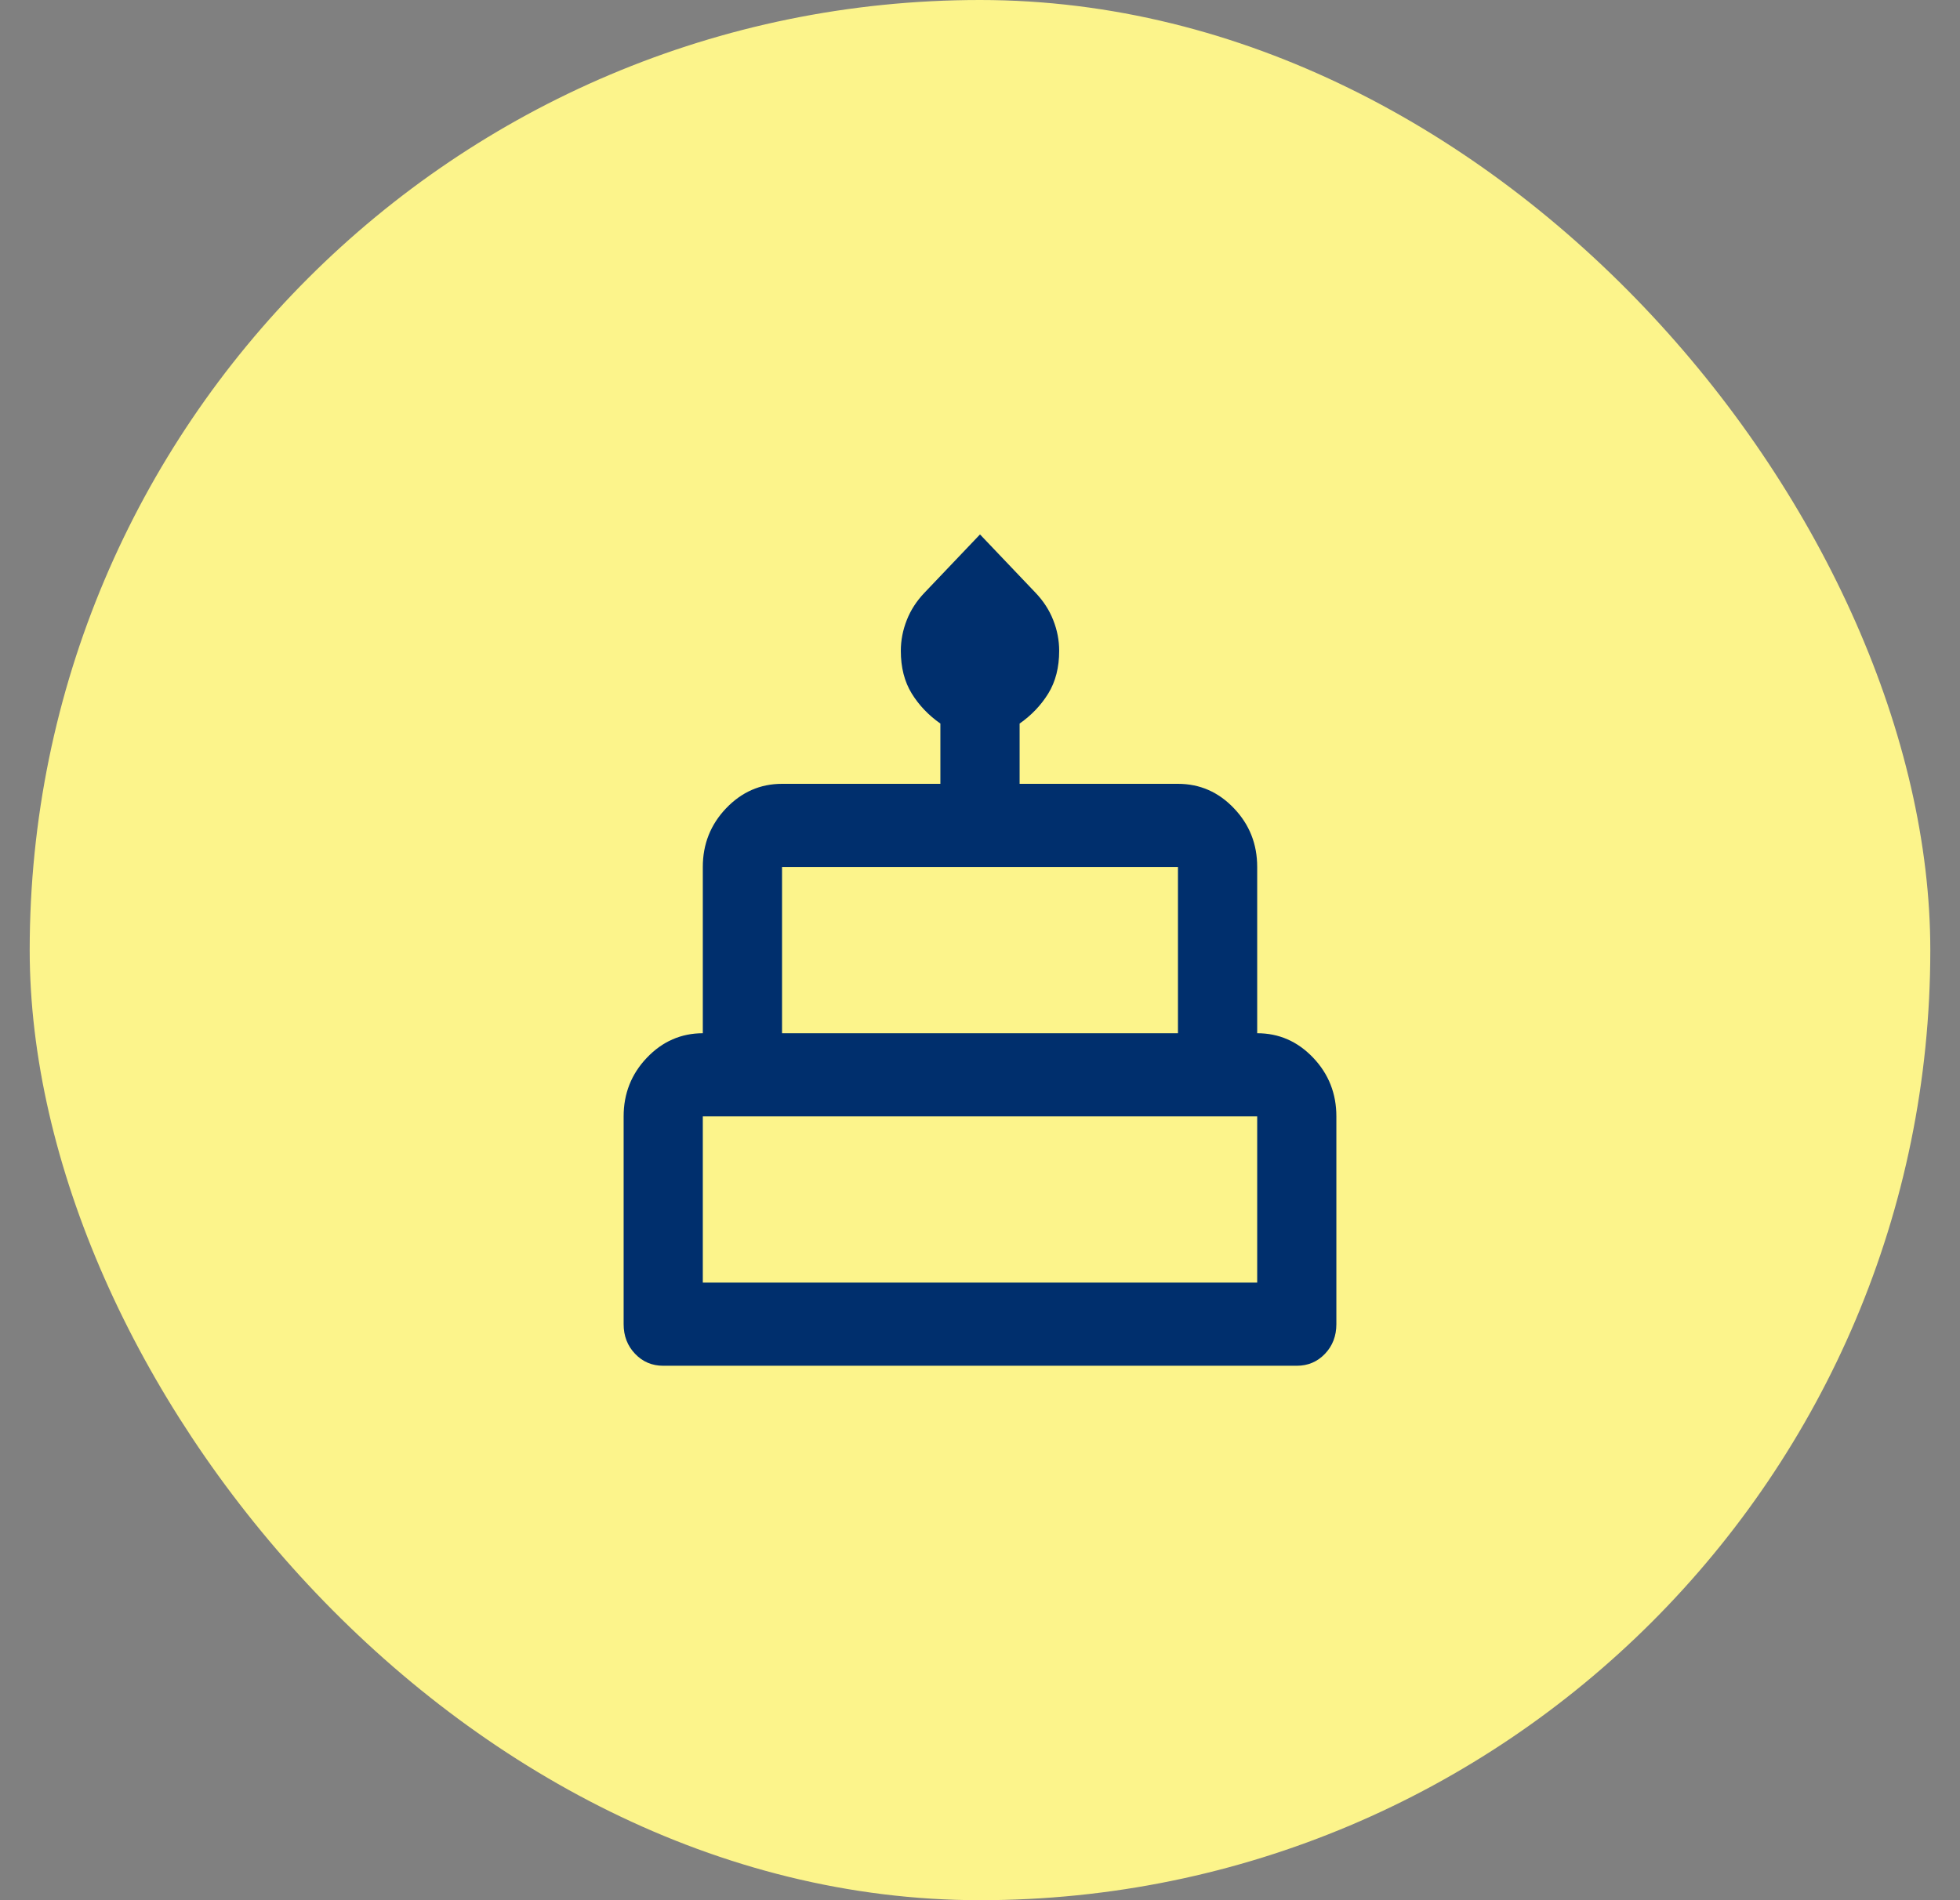
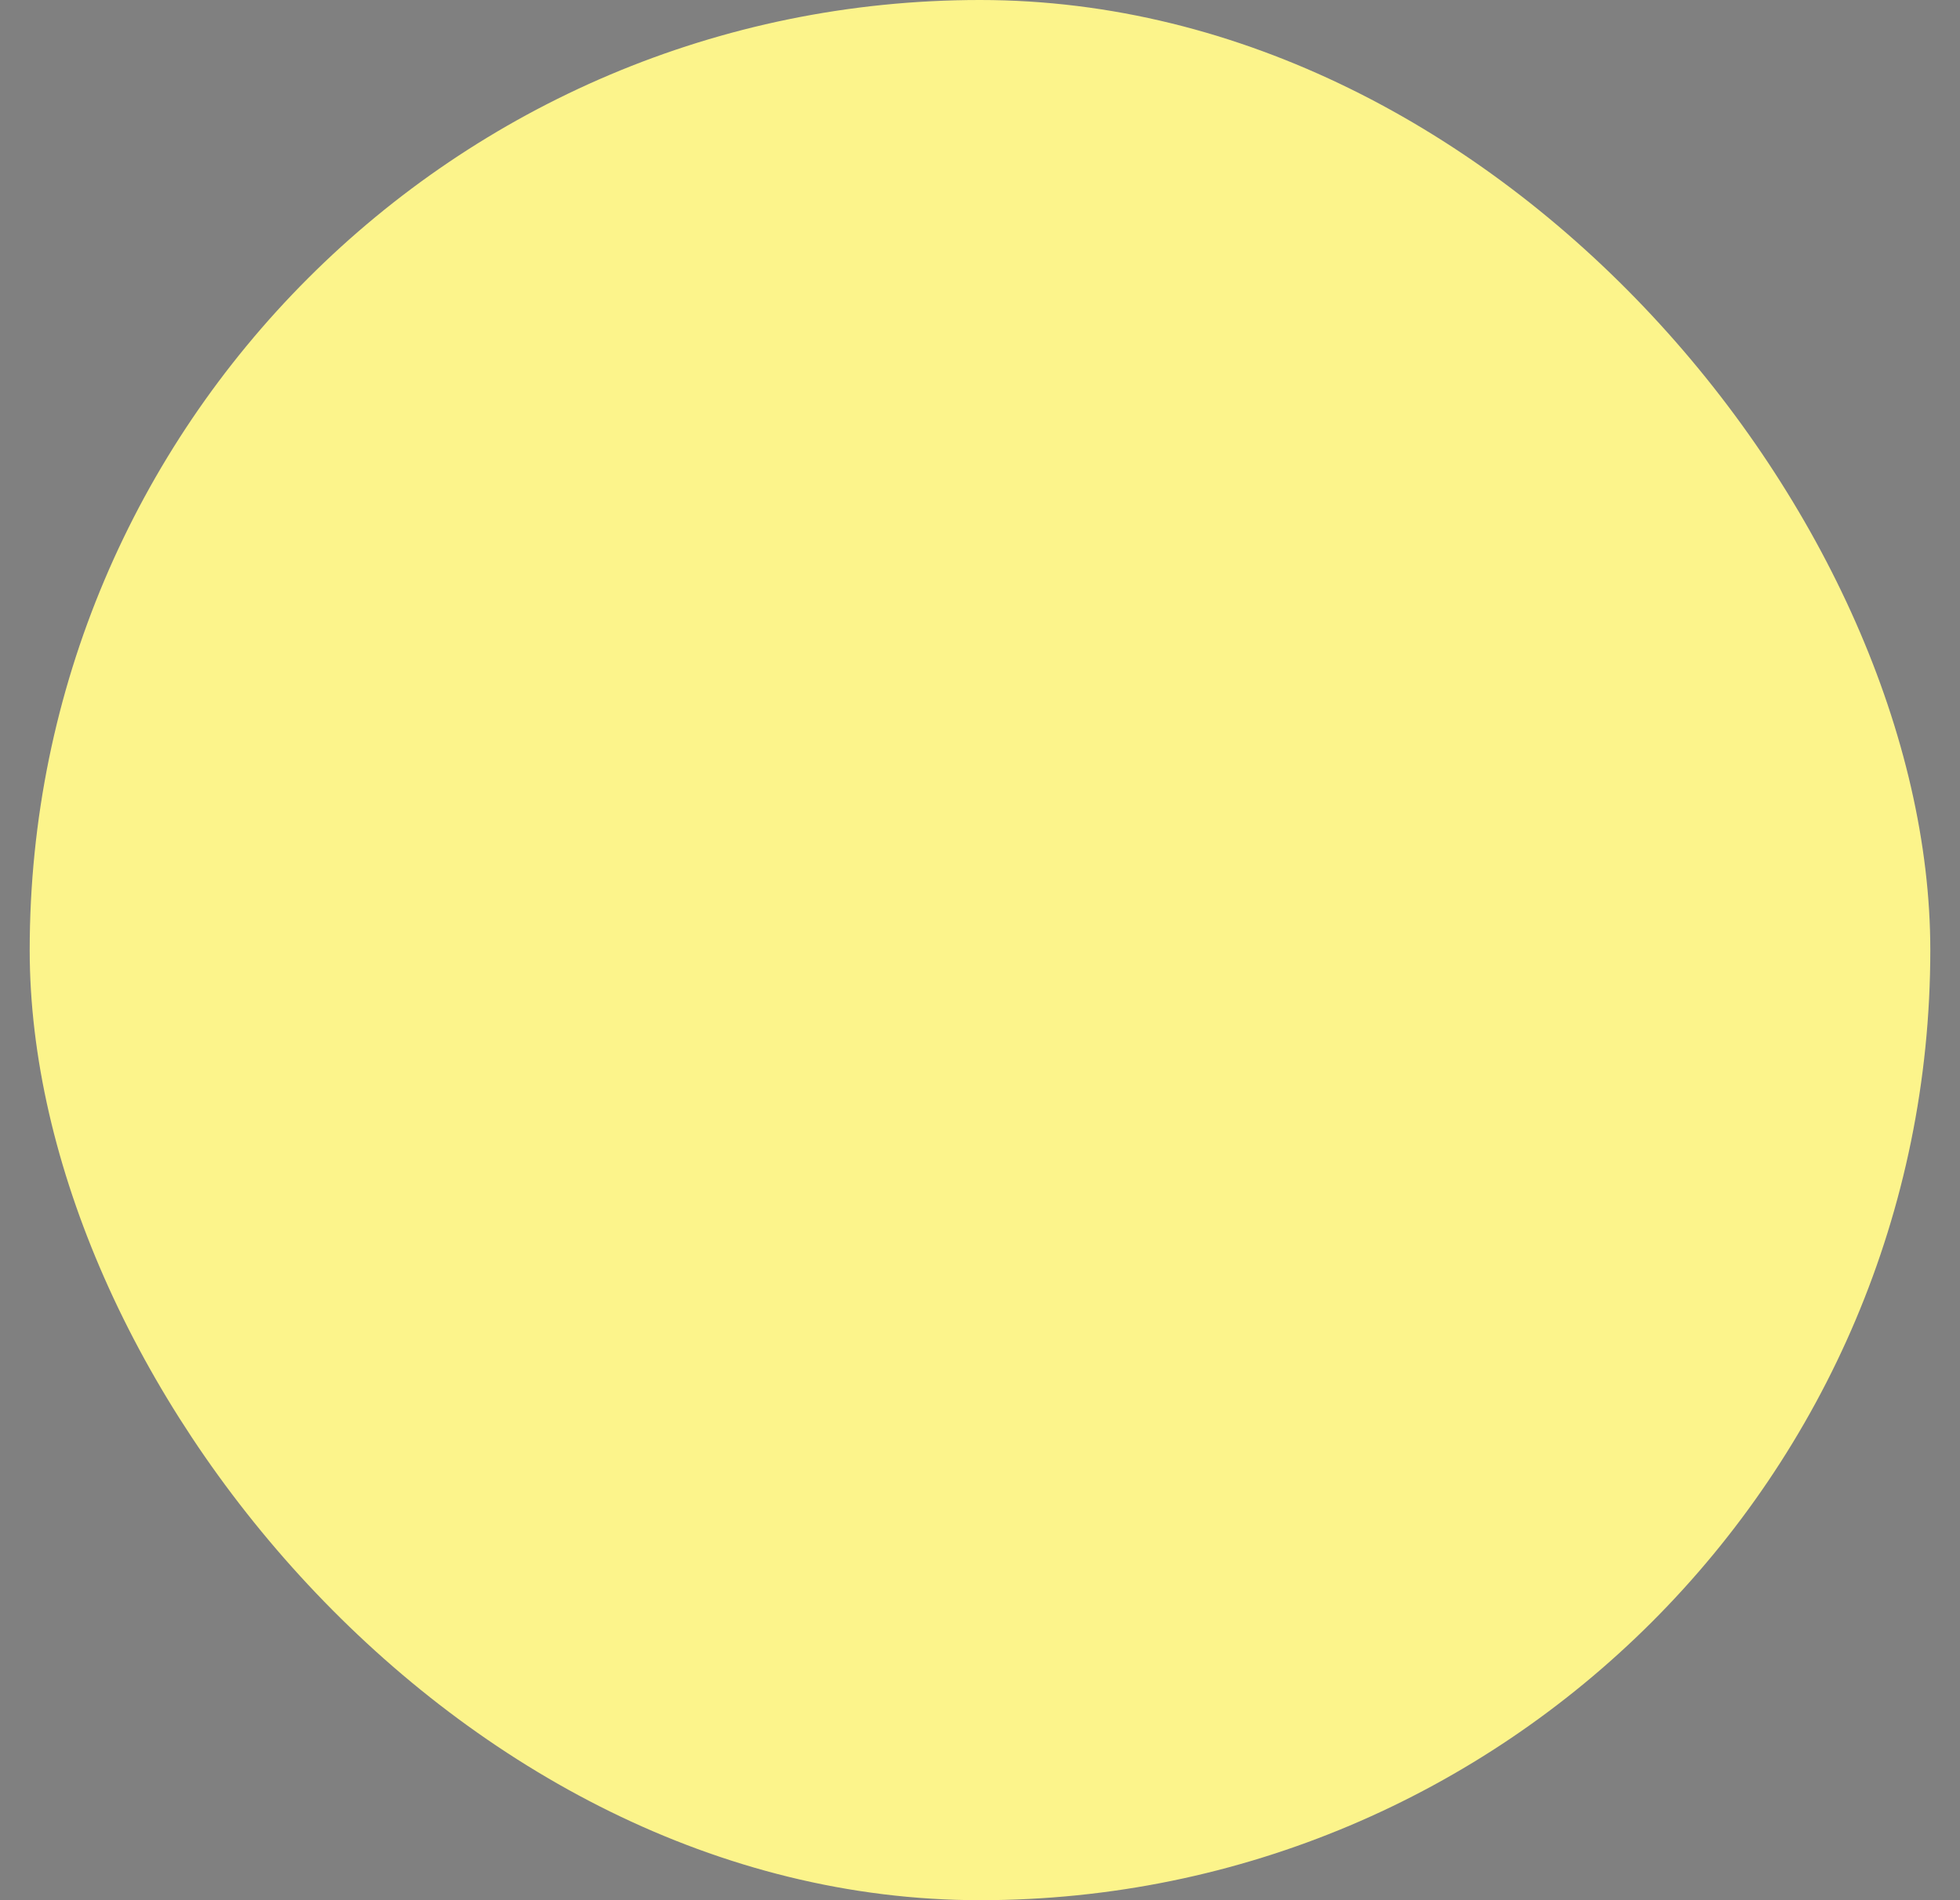
<svg xmlns="http://www.w3.org/2000/svg" width="33" height="32" viewBox="0 0 33 32" fill="none">
  <rect x="0" y="0" width="33" height="32" fill="#808080" stroke="none" />
  <rect x="0.5" width="32" height="32" rx="16" fill="#FCF48B" />
-   <path d="M11.167 23C10.978 23 10.82 22.933 10.692 22.798C10.564 22.664 10.5 22.498 10.5 22.3V18.8C10.5 18.415 10.631 18.085 10.892 17.812C11.153 17.538 11.467 17.401 11.833 17.4V14.6C11.833 14.215 11.964 13.886 12.225 13.612C12.487 13.338 12.8 13.2 13.167 13.2H15.833V12.185C15.633 12.045 15.472 11.876 15.35 11.678C15.228 11.479 15.167 11.24 15.167 10.96C15.167 10.785 15.2 10.613 15.267 10.443C15.333 10.274 15.433 10.12 15.567 9.98L16.5 9L17.433 9.98C17.567 10.12 17.667 10.274 17.733 10.443C17.8 10.612 17.833 10.784 17.833 10.96C17.833 11.24 17.772 11.479 17.65 11.678C17.528 11.876 17.367 12.045 17.167 12.185V13.2H19.833C20.2 13.2 20.514 13.337 20.775 13.611C21.037 13.885 21.167 14.214 21.167 14.6V17.4C21.533 17.4 21.847 17.537 22.109 17.812C22.37 18.086 22.5 18.416 22.5 18.8V22.3C22.5 22.498 22.436 22.665 22.308 22.799C22.18 22.933 22.022 23 21.833 23H11.167ZM13.167 17.4H19.833V14.6H13.167V17.4ZM11.833 21.6H21.167V18.8H11.833V21.6Z" fill="#002F6D" />
</svg>